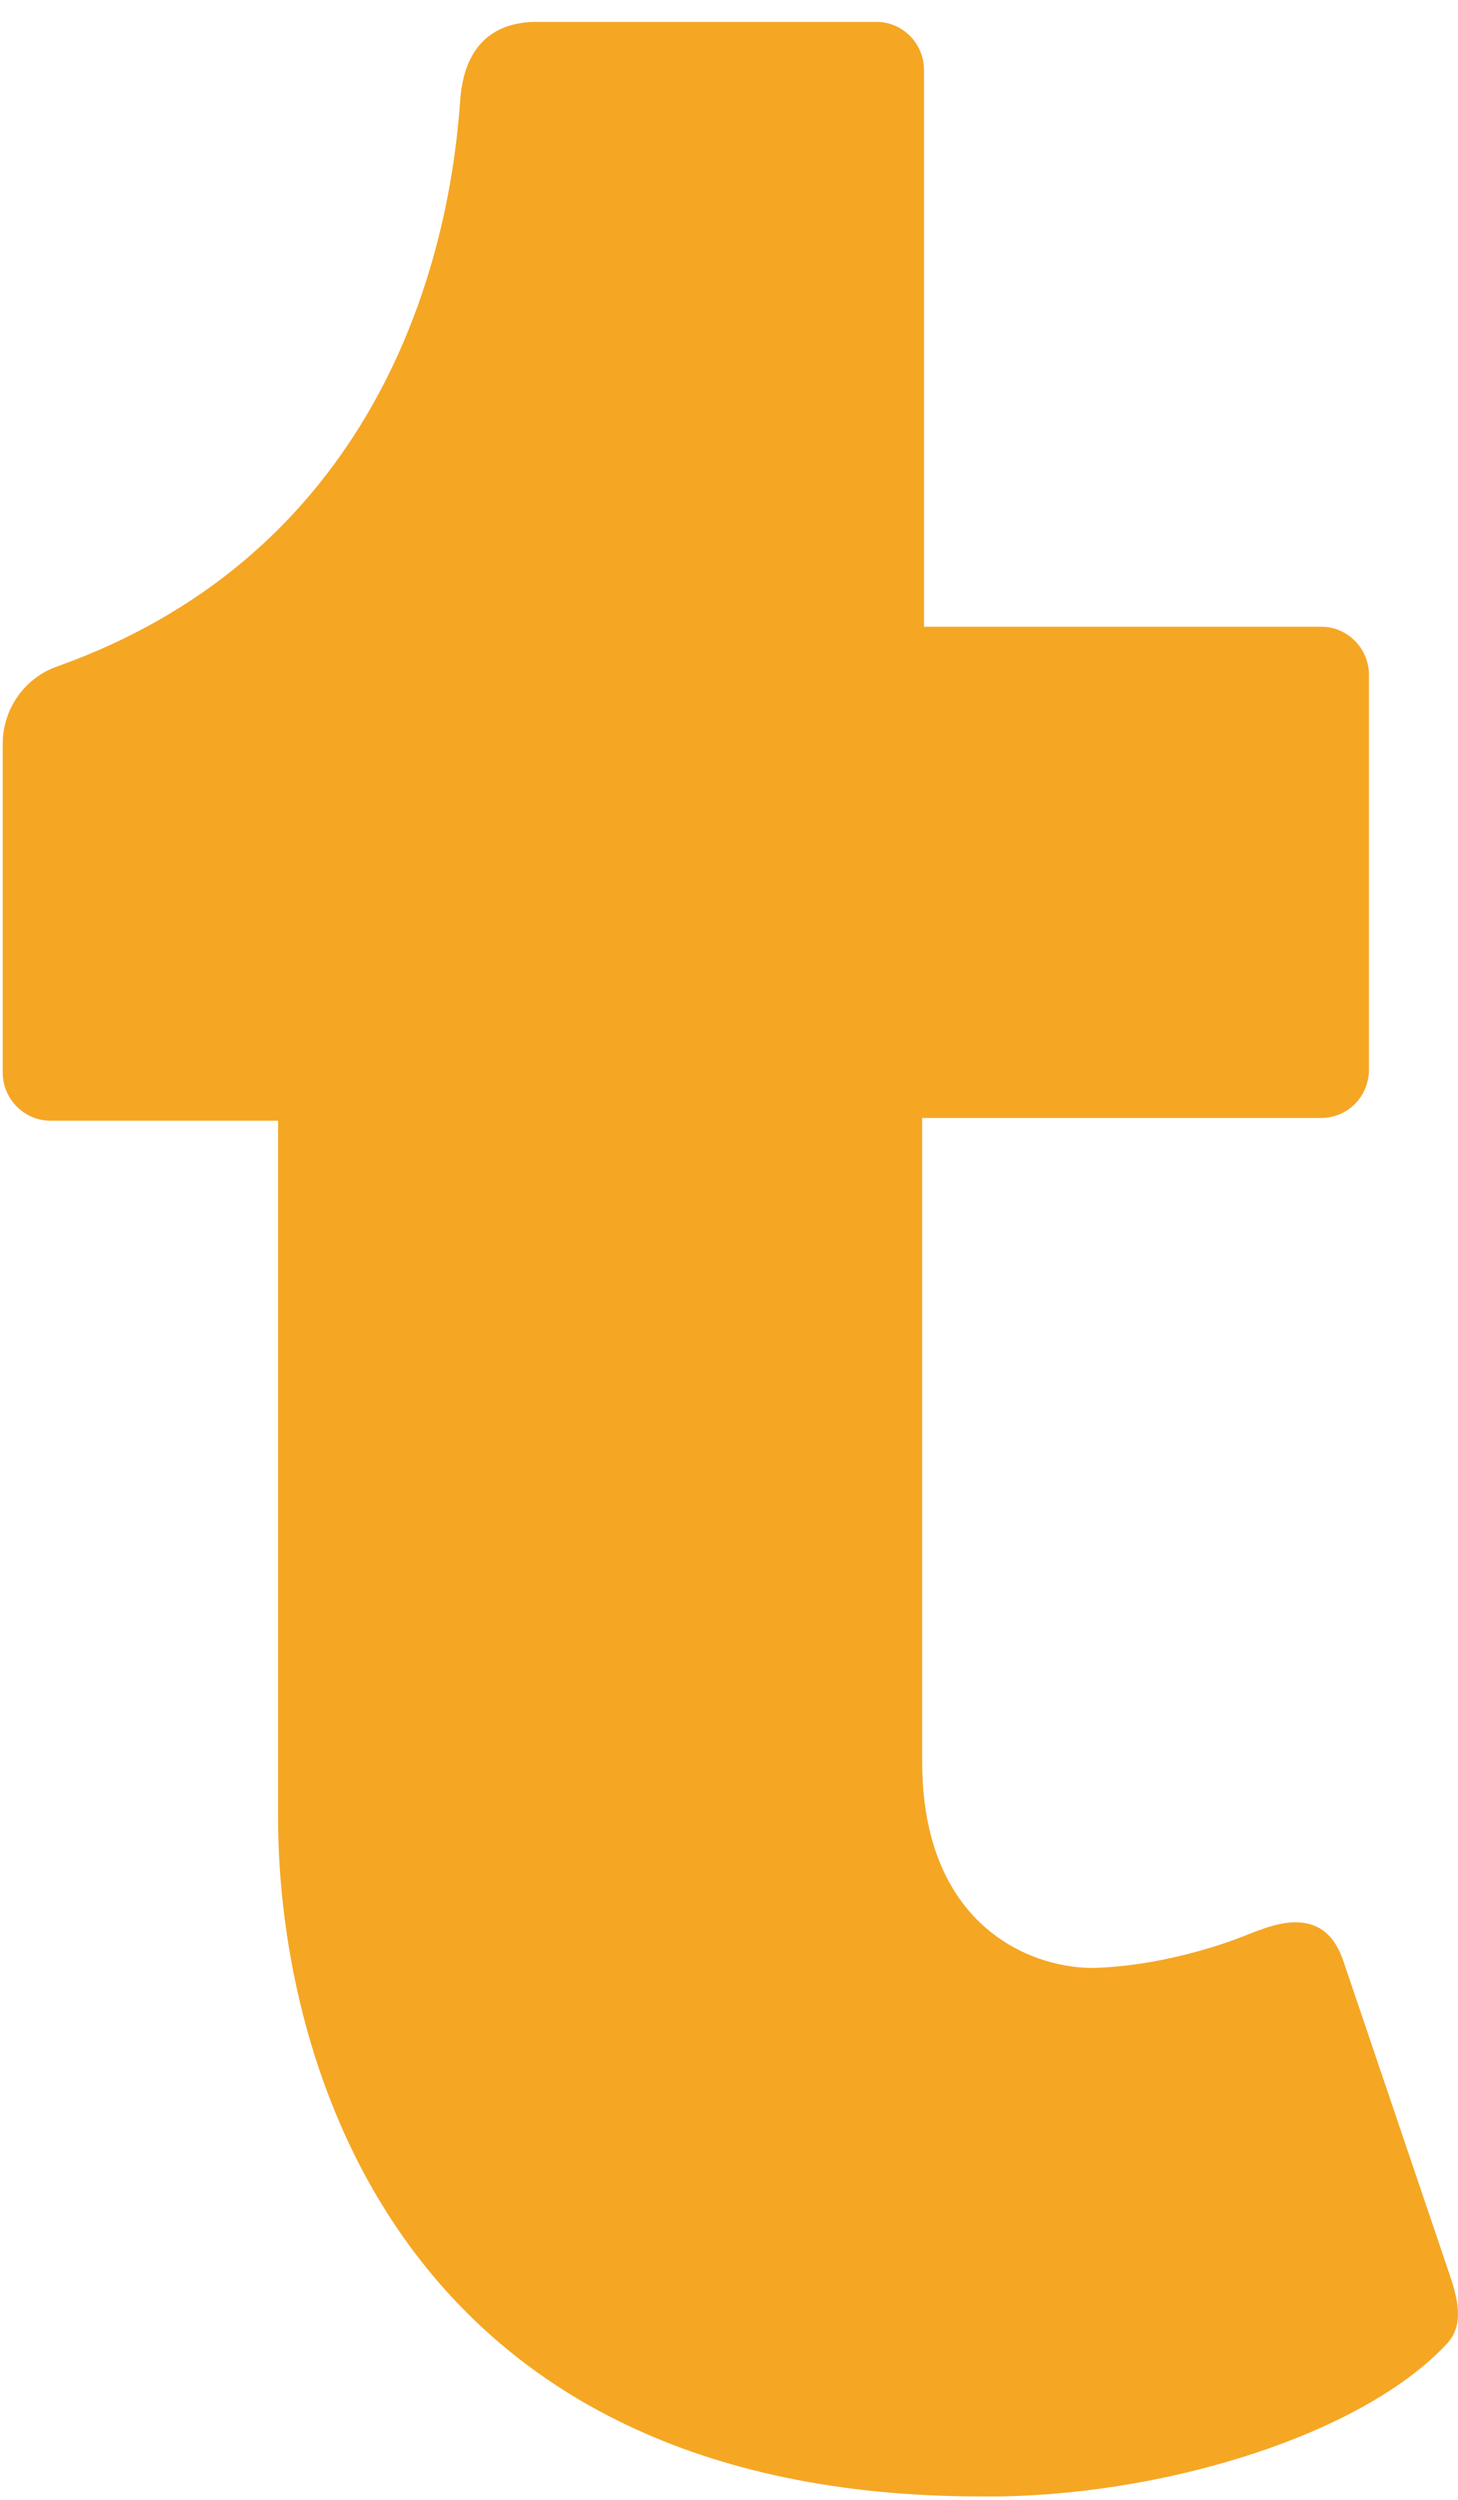
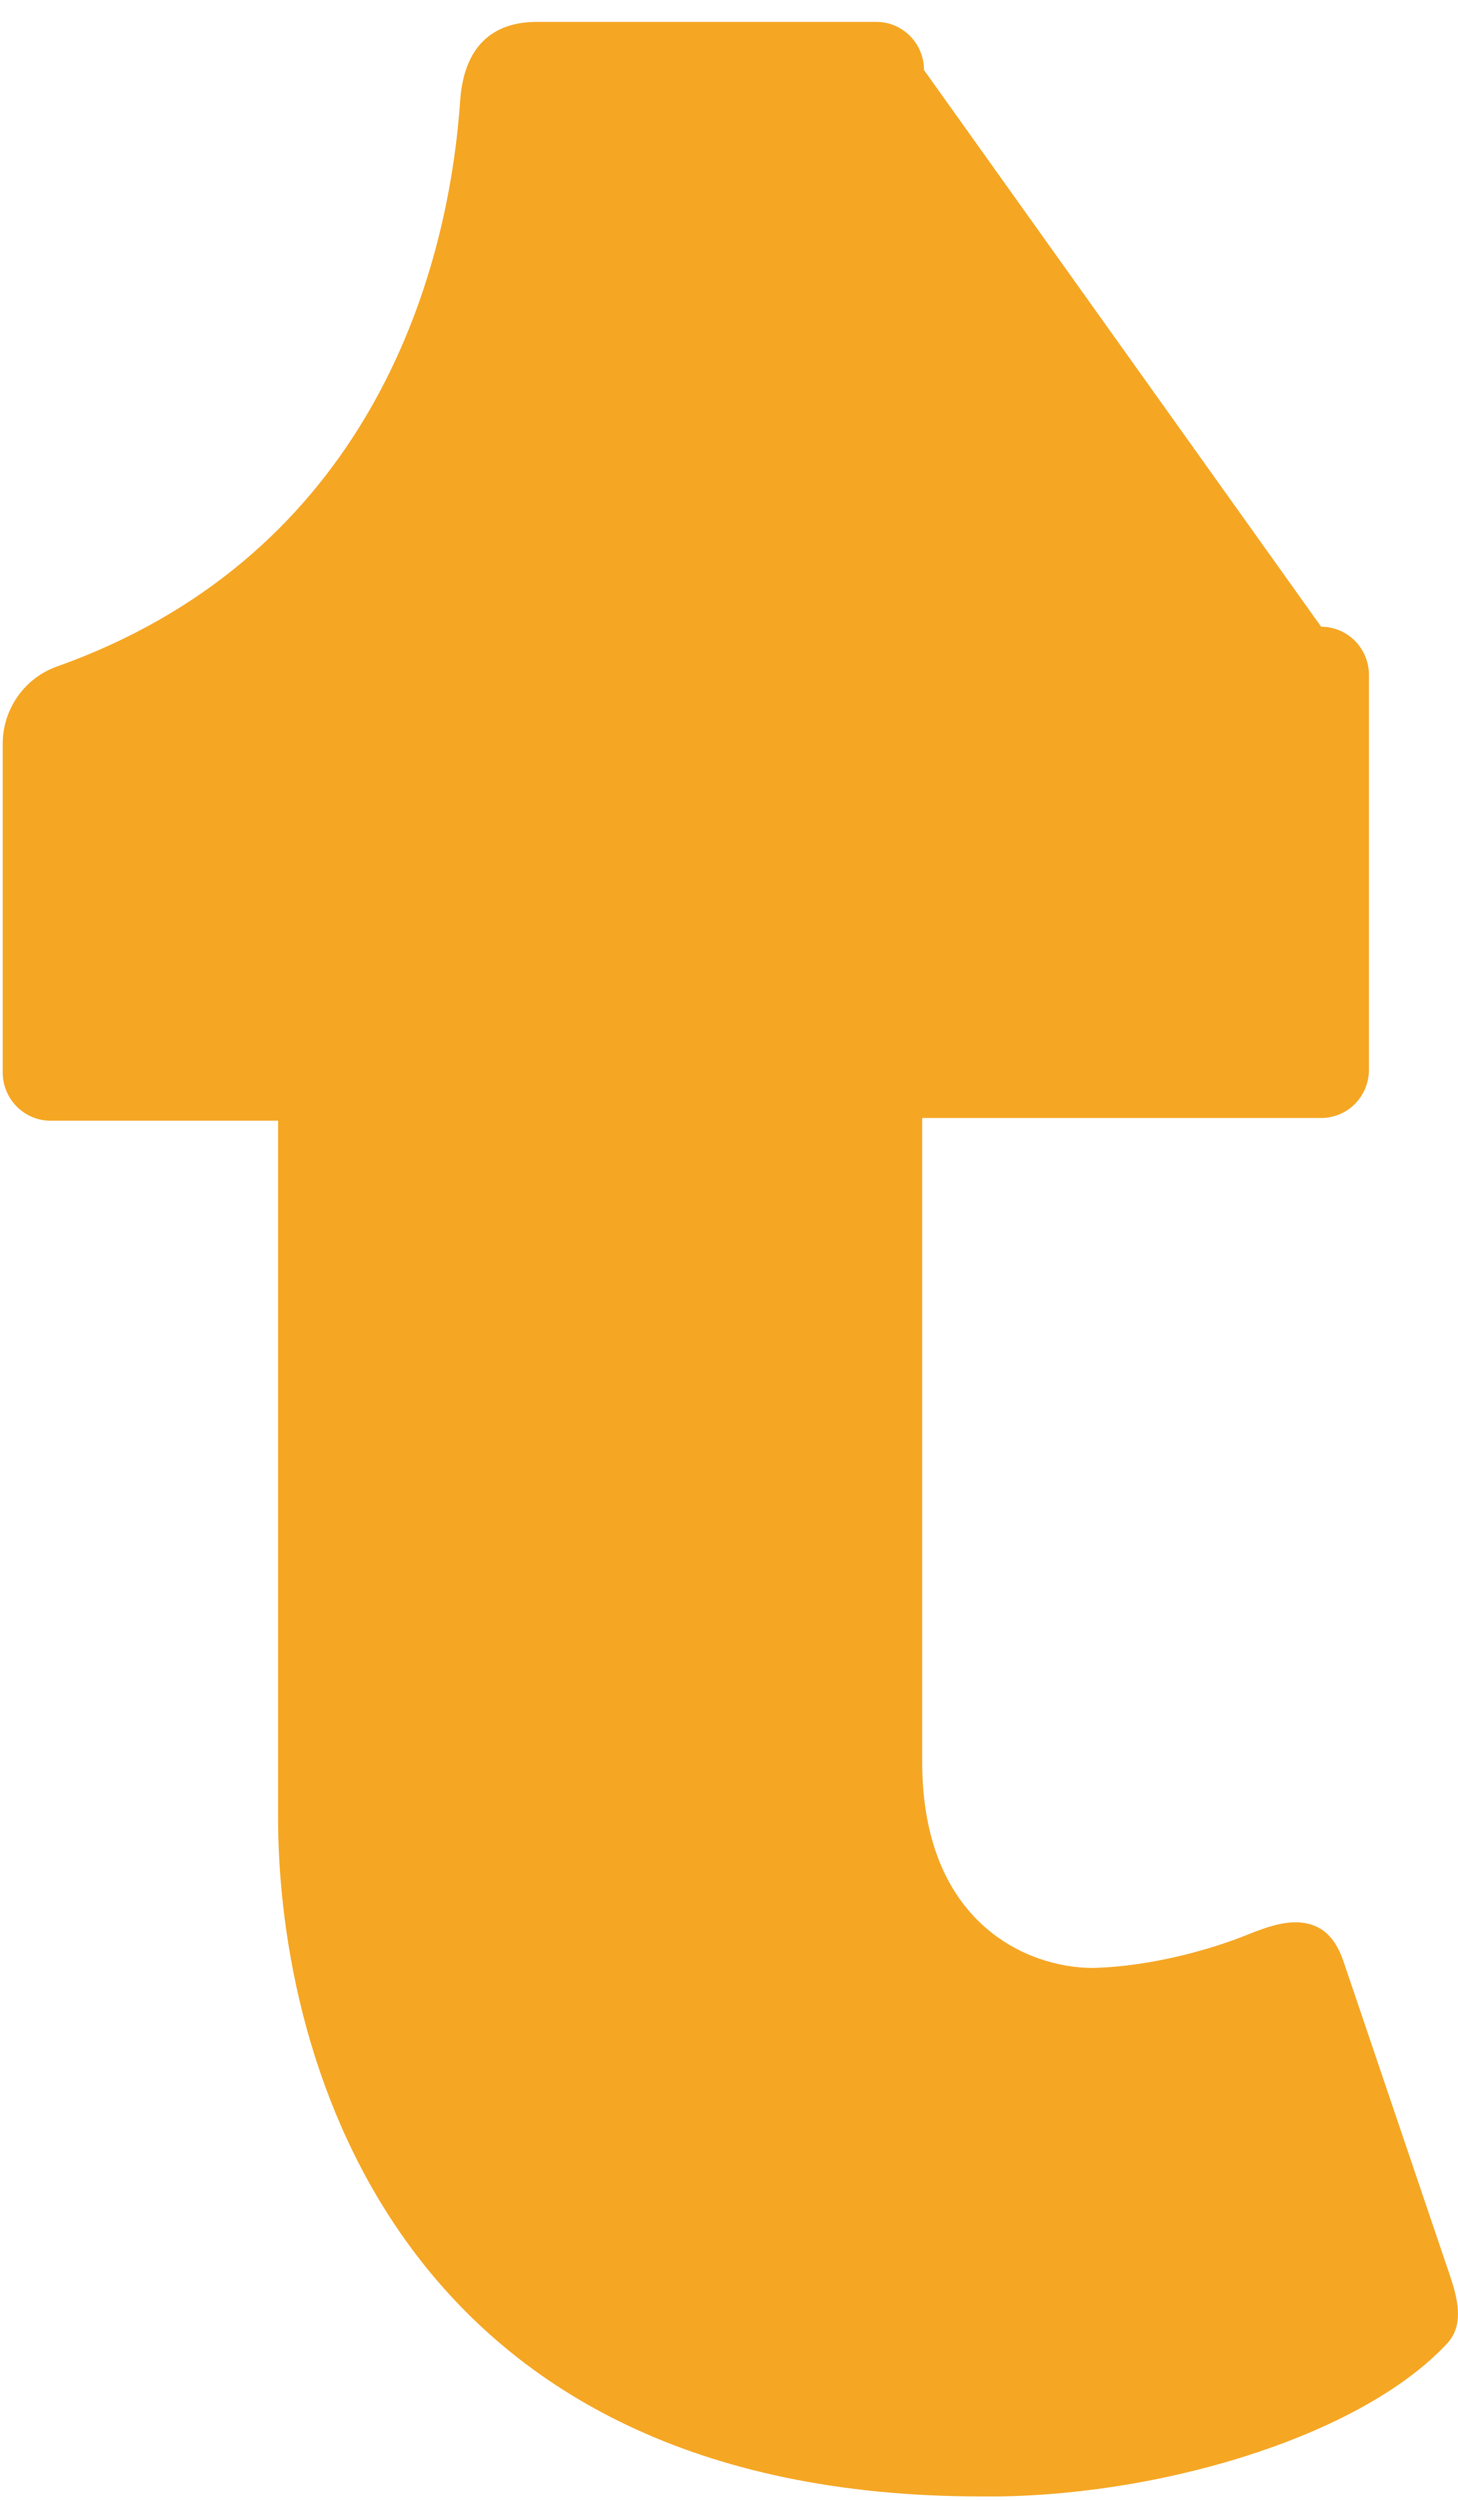
<svg xmlns="http://www.w3.org/2000/svg" width="28px" height="48px" viewBox="0 0 28 48" version="1.1">
  <title>Shape</title>
  <desc>Created with Sketch.</desc>
  <defs />
  <g id="Symbols" stroke="none" stroke-width="1" fill="none" fill-rule="evenodd">
    <g id="Footer" transform="translate(-626, -513)" fill-rule="nonzero" fill="#F5A623">
-       <path d="M653.792,557.997 C652.201,559.714 648.512,560.88 645.209,560.935 L644.847,560.935 C633.75,560.935 631.34,552.694 631.34,547.883 L631.34,534.519 L626.969,534.519 C626.726,534.519 626.493,534.421 626.321,534.247 C626.149,534.074 626.052,533.838 626.052,533.593 L626.052,527.281 C626.053,526.616 626.468,526.022 627.089,525.8 C632.786,523.773 634.572,518.751 634.837,514.934 C634.908,513.914 635.437,513.42 636.313,513.42 L642.829,513.42 C643.335,513.42 643.745,513.834 643.745,514.345 L643.745,525.034 L651.372,525.034 C651.878,525.034 652.288,525.447 652.29,525.957 L652.29,533.542 C652.289,533.788 652.193,534.023 652.021,534.197 C651.849,534.37 651.615,534.467 651.372,534.467 L643.71,534.467 L643.71,546.827 C643.71,549.93 645.735,550.787 646.985,550.787 C648.185,550.758 649.366,550.389 649.958,550.148 C650.397,549.97 650.783,549.852 651.129,549.94 C651.45,550.021 651.662,550.251 651.804,550.671 L653.826,556.636 C653.99,557.114 654.131,557.632 653.792,557.997 Z" id="Shape" />
+       <path d="M653.792,557.997 C652.201,559.714 648.512,560.88 645.209,560.935 L644.847,560.935 C633.75,560.935 631.34,552.694 631.34,547.883 L631.34,534.519 L626.969,534.519 C626.726,534.519 626.493,534.421 626.321,534.247 C626.149,534.074 626.052,533.838 626.052,533.593 L626.052,527.281 C626.053,526.616 626.468,526.022 627.089,525.8 C632.786,523.773 634.572,518.751 634.837,514.934 C634.908,513.914 635.437,513.42 636.313,513.42 L642.829,513.42 C643.335,513.42 643.745,513.834 643.745,514.345 L651.372,525.034 C651.878,525.034 652.288,525.447 652.29,525.957 L652.29,533.542 C652.289,533.788 652.193,534.023 652.021,534.197 C651.849,534.37 651.615,534.467 651.372,534.467 L643.71,534.467 L643.71,546.827 C643.71,549.93 645.735,550.787 646.985,550.787 C648.185,550.758 649.366,550.389 649.958,550.148 C650.397,549.97 650.783,549.852 651.129,549.94 C651.45,550.021 651.662,550.251 651.804,550.671 L653.826,556.636 C653.99,557.114 654.131,557.632 653.792,557.997 Z" id="Shape" />
    </g>
  </g>
</svg>